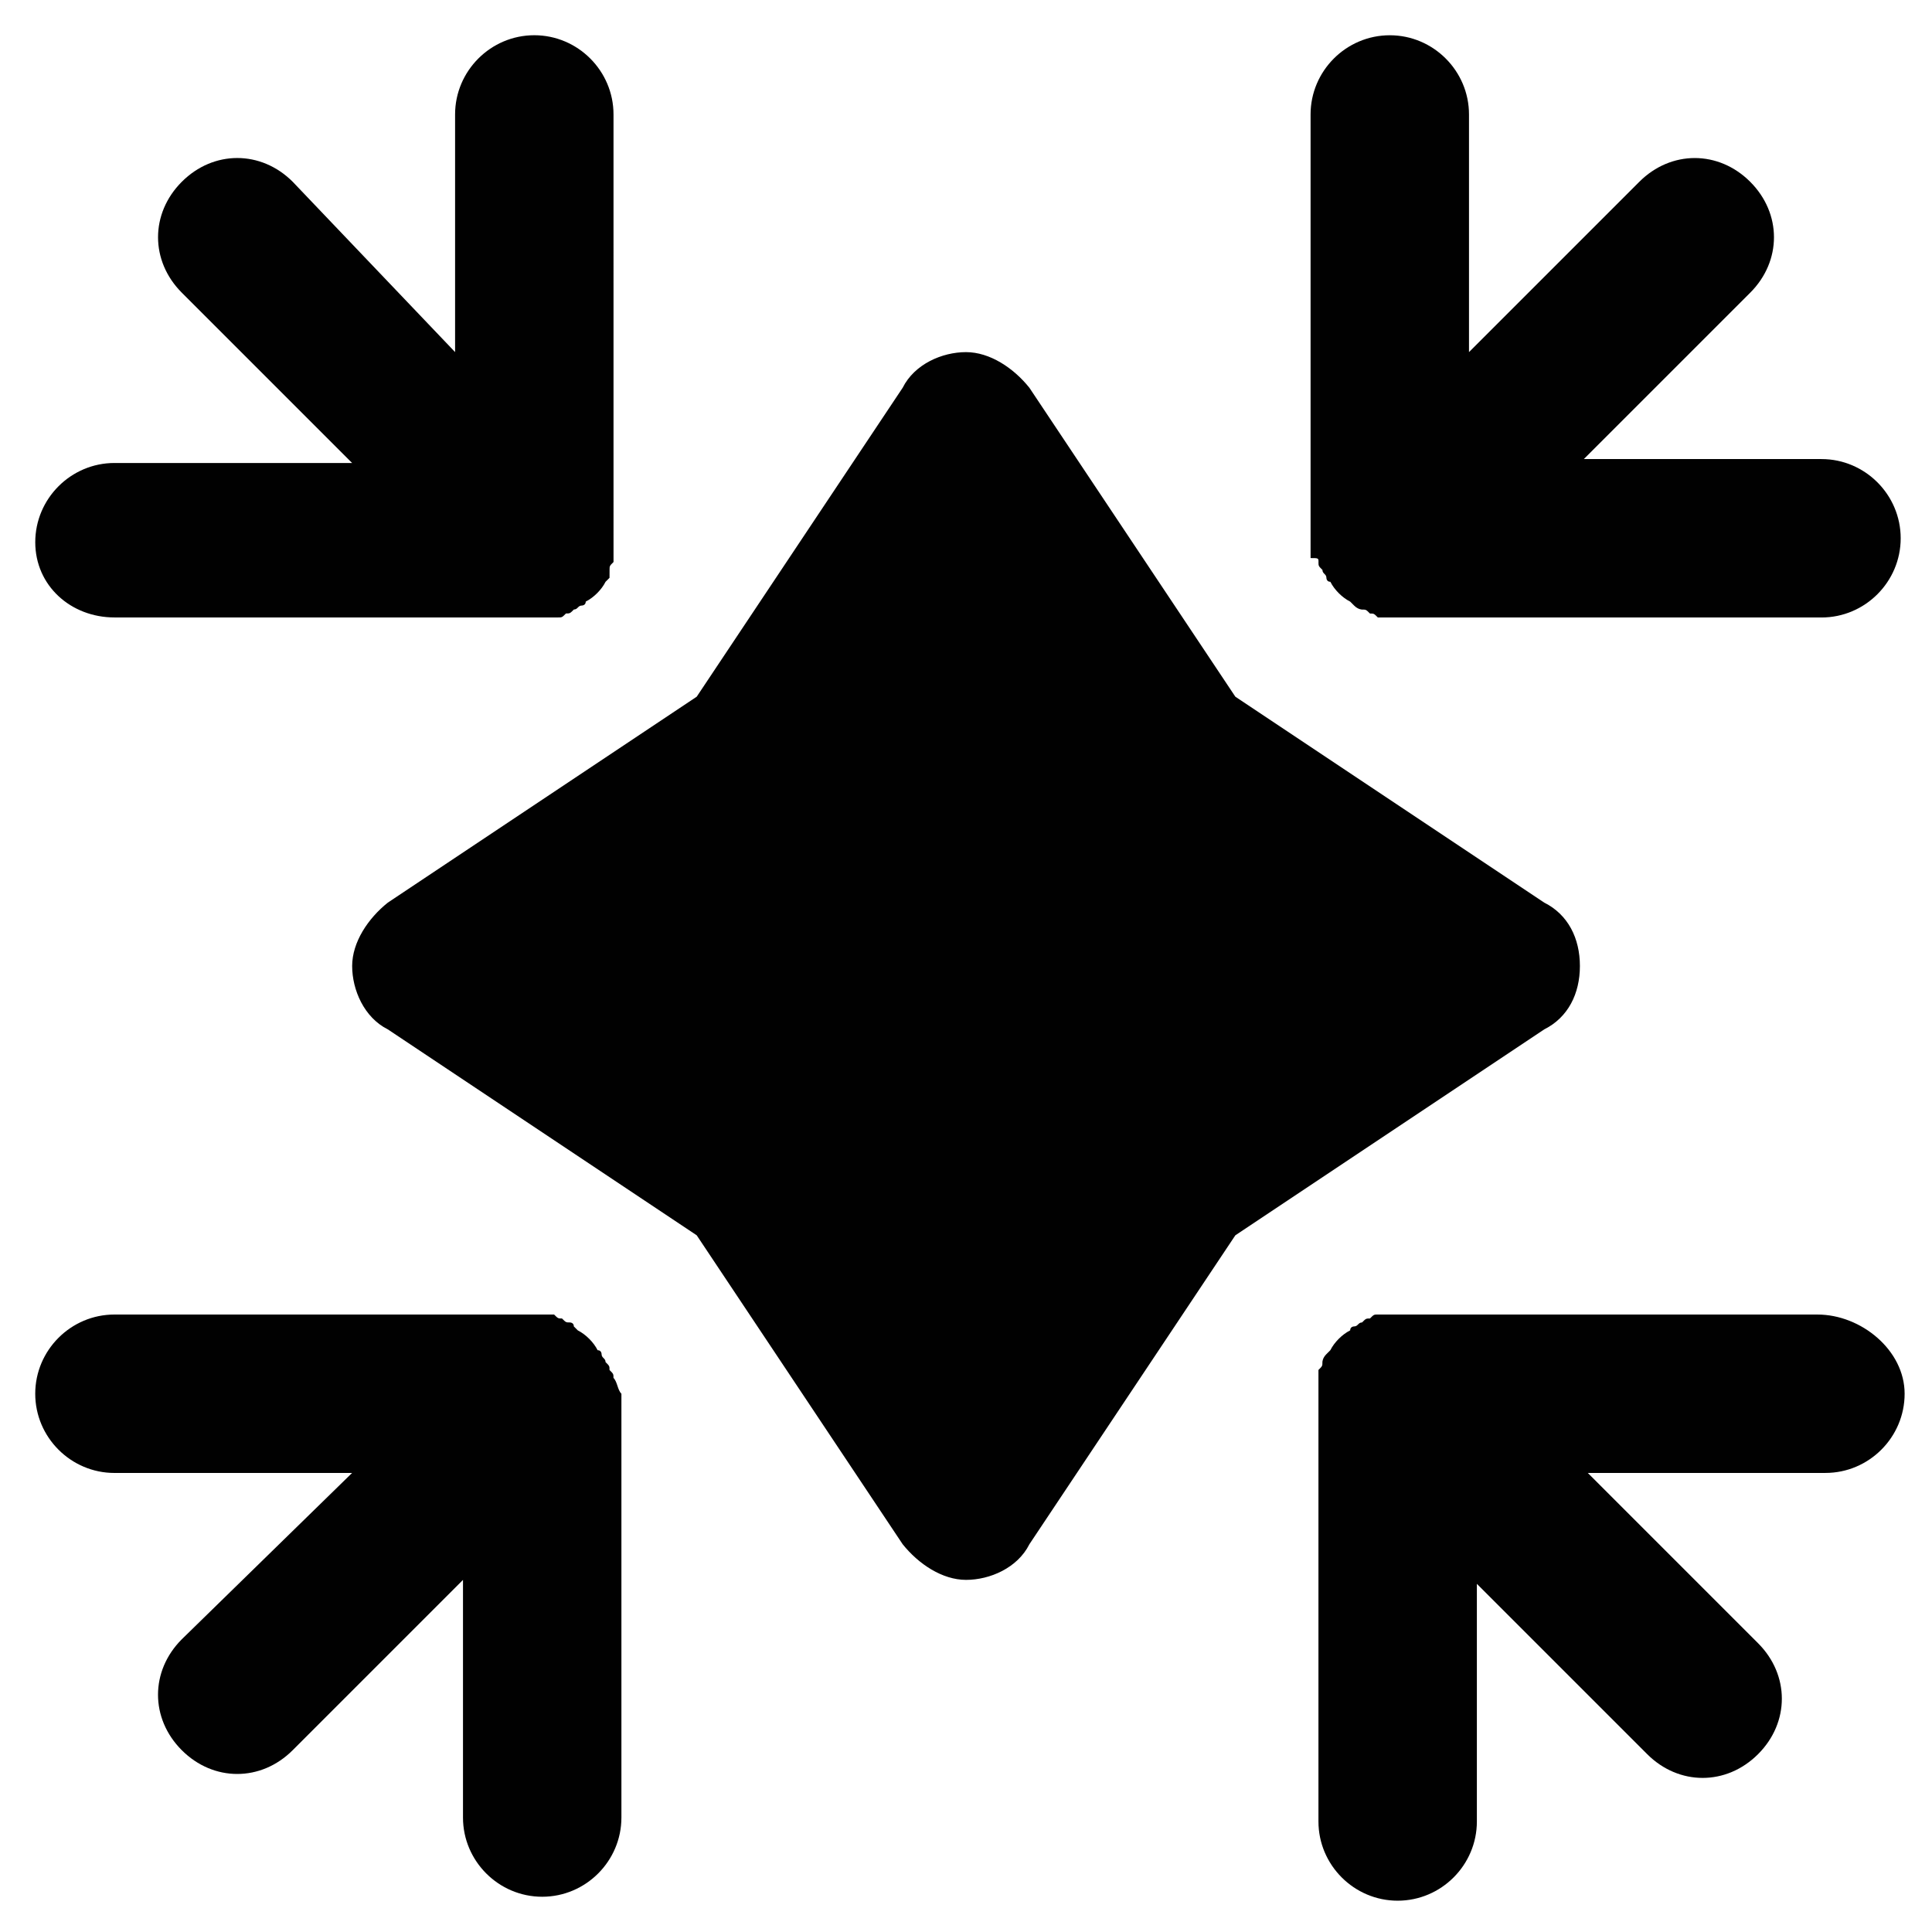
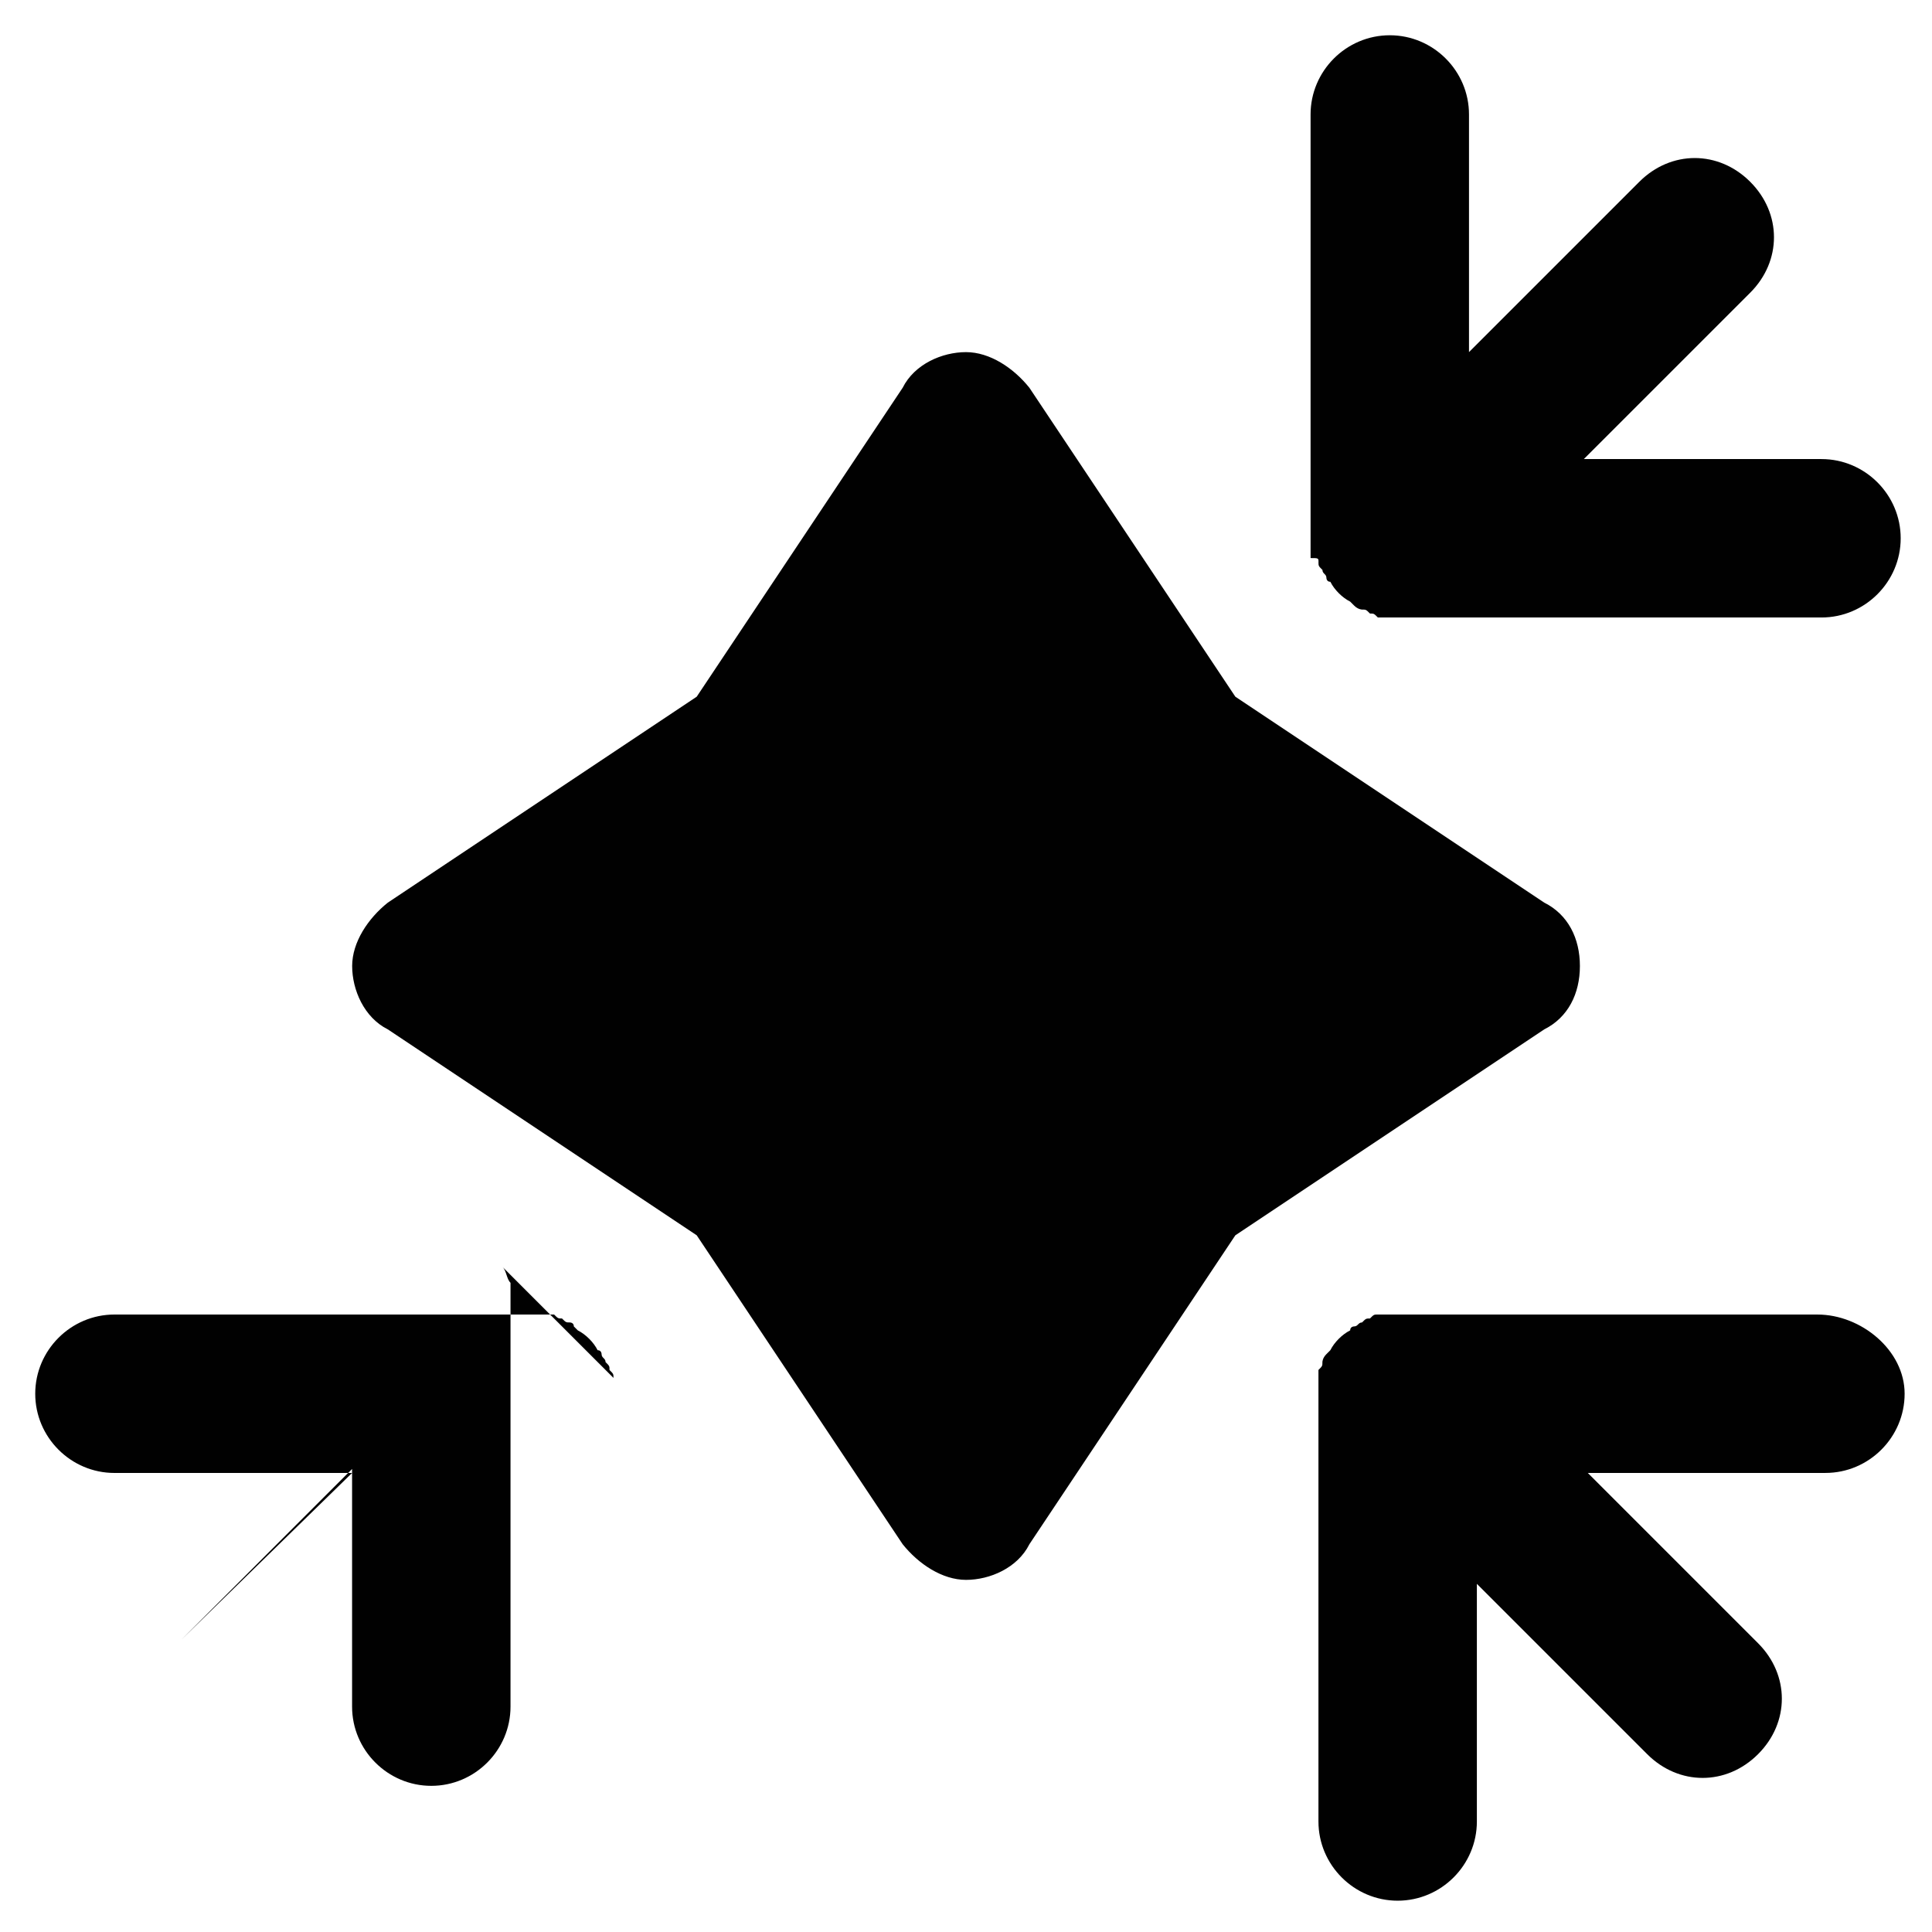
<svg xmlns="http://www.w3.org/2000/svg" width="800px" height="800px" version="1.1" viewBox="144 144 512 512">
  <g fill="#010101">
    <path d="m562.69 400c0-7.348-3.148-13.645-9.445-16.793l-81.867-54.578-54.578-81.867c-4.199-5.246-10.496-9.445-16.793-9.445s-13.645 3.148-16.793 9.445l-54.578 81.867-81.867 54.578c-5.246 4.199-9.445 10.496-9.445 16.793s3.148 13.645 9.445 16.793l81.867 54.578 54.578 81.867c4.199 5.246 10.496 9.445 16.793 9.445s13.645-3.148 16.793-9.445l54.578-81.867 81.867-54.578c6.297-3.148 9.445-9.445 9.445-16.793z" />
-     <path d="m306.58 509.16c0-1.051 0-1.051-1.051-2.098 0-1.051 0-1.051-1.051-2.098 0-1.051-1.051-1.051-1.051-2.098 0 0 0-1.051-1.051-1.051-1.051-2.098-3.148-4.199-5.246-5.246l-1.051-1.051c0.004-1.055-1.043-1.055-1.043-1.055-1.051 0-1.051 0-2.098-1.051-1.051 0-1.051 0-2.098-1.051h-4.199l-112.31 0.004c-11.547 0-20.992 9.445-20.992 20.992s9.445 20.992 20.992 20.992h62.977l-45.133 44.082c-8.398 8.398-8.398 20.992 0 29.391 4.199 4.199 9.445 6.297 14.695 6.297 5.246 0 10.496-2.098 14.695-6.297l45.133-45.133v62.977c0 11.547 9.445 20.992 20.992 20.992s20.992-9.445 20.992-20.992v-112.31c-1.051-1.051-1.051-3.148-2.102-4.199z" />
+     <path d="m306.58 509.16c0-1.051 0-1.051-1.051-2.098 0-1.051 0-1.051-1.051-2.098 0-1.051-1.051-1.051-1.051-2.098 0 0 0-1.051-1.051-1.051-1.051-2.098-3.148-4.199-5.246-5.246l-1.051-1.051c0.004-1.055-1.043-1.055-1.043-1.055-1.051 0-1.051 0-2.098-1.051-1.051 0-1.051 0-2.098-1.051h-4.199l-112.31 0.004c-11.547 0-20.992 9.445-20.992 20.992s9.445 20.992 20.992 20.992h62.977l-45.133 44.082l45.133-45.133v62.977c0 11.547 9.445 20.992 20.992 20.992s20.992-9.445 20.992-20.992v-112.31c-1.051-1.051-1.051-3.148-2.102-4.199z" />
    <path d="m493.41 292.94c0 1.051 0 1.051 1.051 2.098 0 1.051 1.051 1.051 1.051 2.098 0 0 0 1.051 1.051 1.051 1.051 2.098 3.148 4.199 5.246 5.246l1.051 1.051c1.047 1.055 2.094 1.055 2.094 1.055 1.051 0 1.051 0 2.098 1.051 1.051 0 1.051 0 2.098 1.051h4.199 113.36c11.547 0 20.992-9.445 20.992-20.992s-9.445-20.992-20.992-20.992h-62.977l44.09-44.086c8.398-8.398 8.398-20.992 0-29.391-8.398-8.398-20.992-8.398-29.391 0l-45.133 45.133v-62.977c0-11.547-9.445-20.992-20.992-20.992-11.547 0-20.992 9.445-20.992 20.992v113.36 4.199c2.102 0.004 2.102 0.004 2.102 1.051z" />
-     <path d="m174.33 307.63h113.36 4.199c1.051 0 1.051 0 2.098-1.051 1.051 0 1.051 0 2.098-1.051 1.051 0 1.051-1.051 2.098-1.051 0 0 1.051 0 1.051-1.051 2.098-1.051 4.199-3.148 5.246-5.246l1.051-1.051c0.008-1.047 0.008-2.094 0.008-2.094 0-1.051 0-1.051 1.051-2.098v-2.098-4.199l-0.004-112.31c0-11.547-9.445-20.992-20.992-20.992s-20.992 9.445-20.992 20.992v62.977l-43.031-45.133c-8.398-8.398-20.992-8.398-29.391 0-8.395 8.398-8.395 20.992 0 29.391l45.133 45.133h-62.977c-11.547 0-20.992 9.445-20.992 20.992s9.449 19.941 20.992 19.941z" />
    <path d="m625.66 492.36h-112.31-4.199c-1.051 0-1.051 0-2.098 1.051-1.051 0-1.051 0-2.098 1.051-1.051 0-1.051 1.051-2.098 1.051 0 0-1.051 0-1.051 1.051-2.098 1.051-4.199 3.148-5.246 5.246l-1.051 1.051c-1.055 1.047-1.055 2.094-1.055 2.094 0 1.051 0 1.051-1.051 2.098v2.098 4.199 113.36c0 11.547 9.445 20.992 20.992 20.992s20.992-9.445 20.992-20.992v-62.977l45.133 45.133c4.199 4.199 9.445 6.297 14.695 6.297 5.246 0 10.496-2.098 14.695-6.297 8.398-8.398 8.398-20.992 0-29.391l-45.133-45.133h62.977c11.547 0 20.992-9.445 20.992-20.992 0-11.539-11.547-20.984-23.09-20.984z" />
  </g>
</svg>